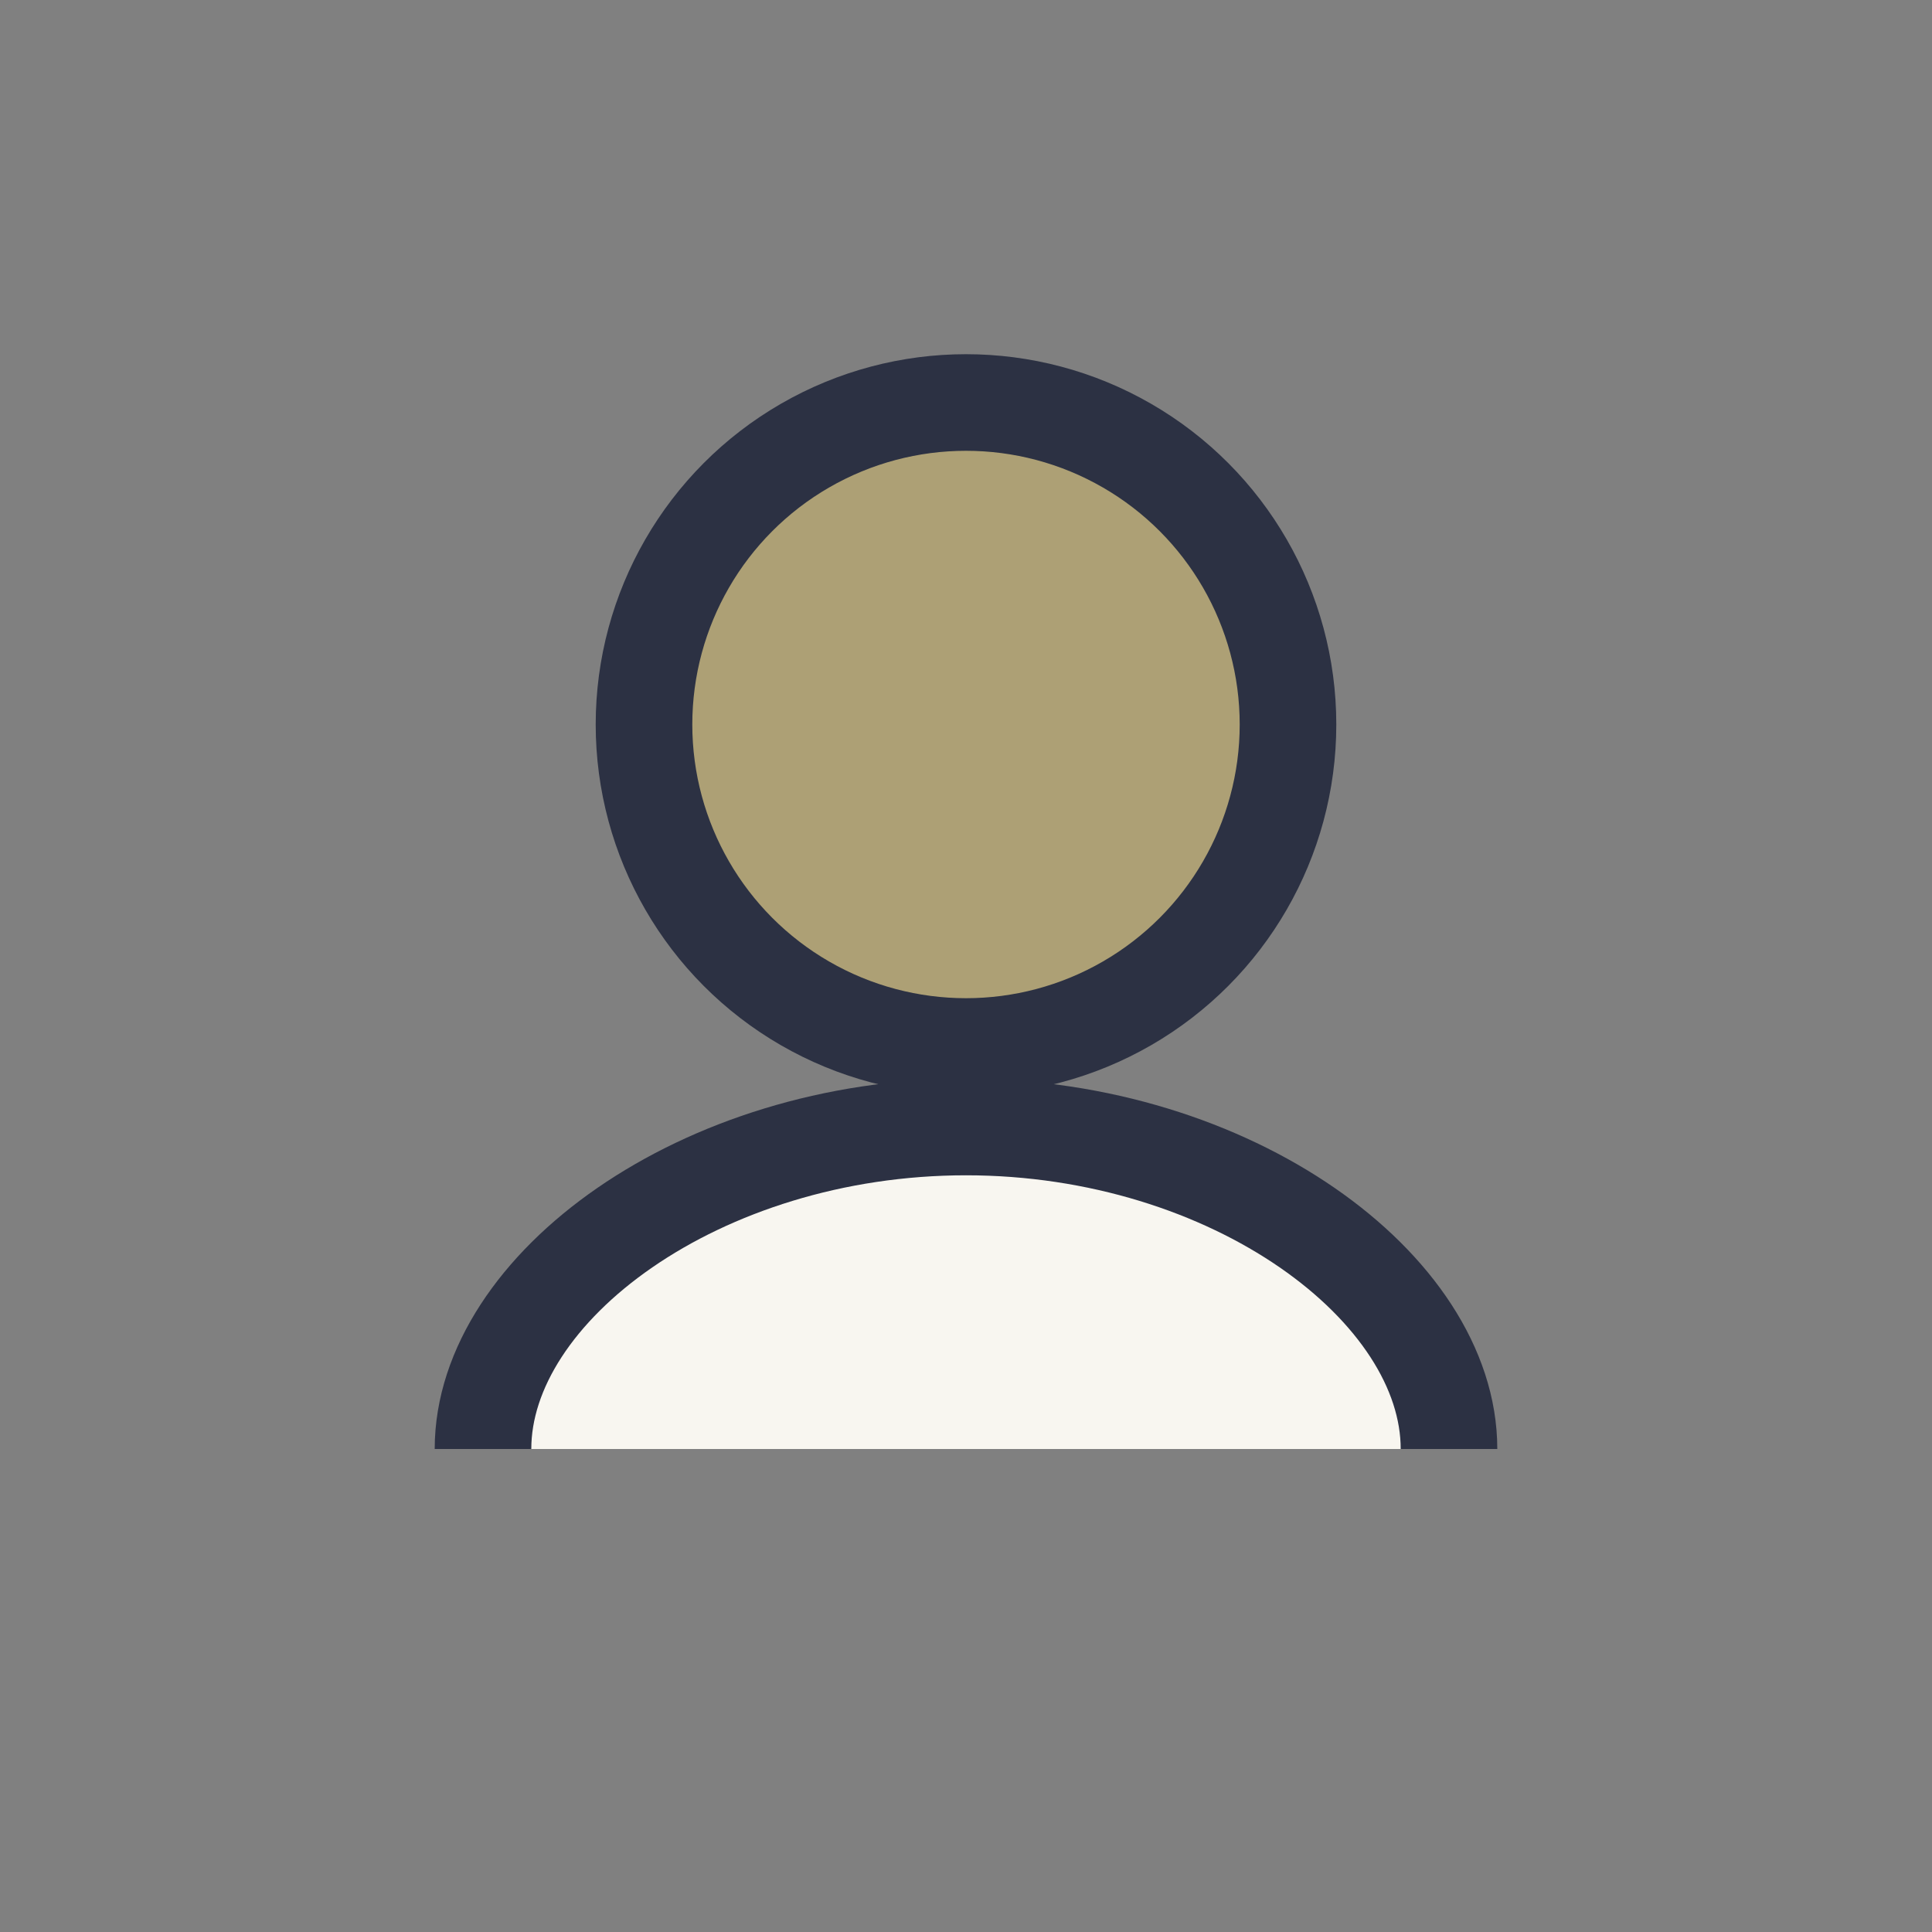
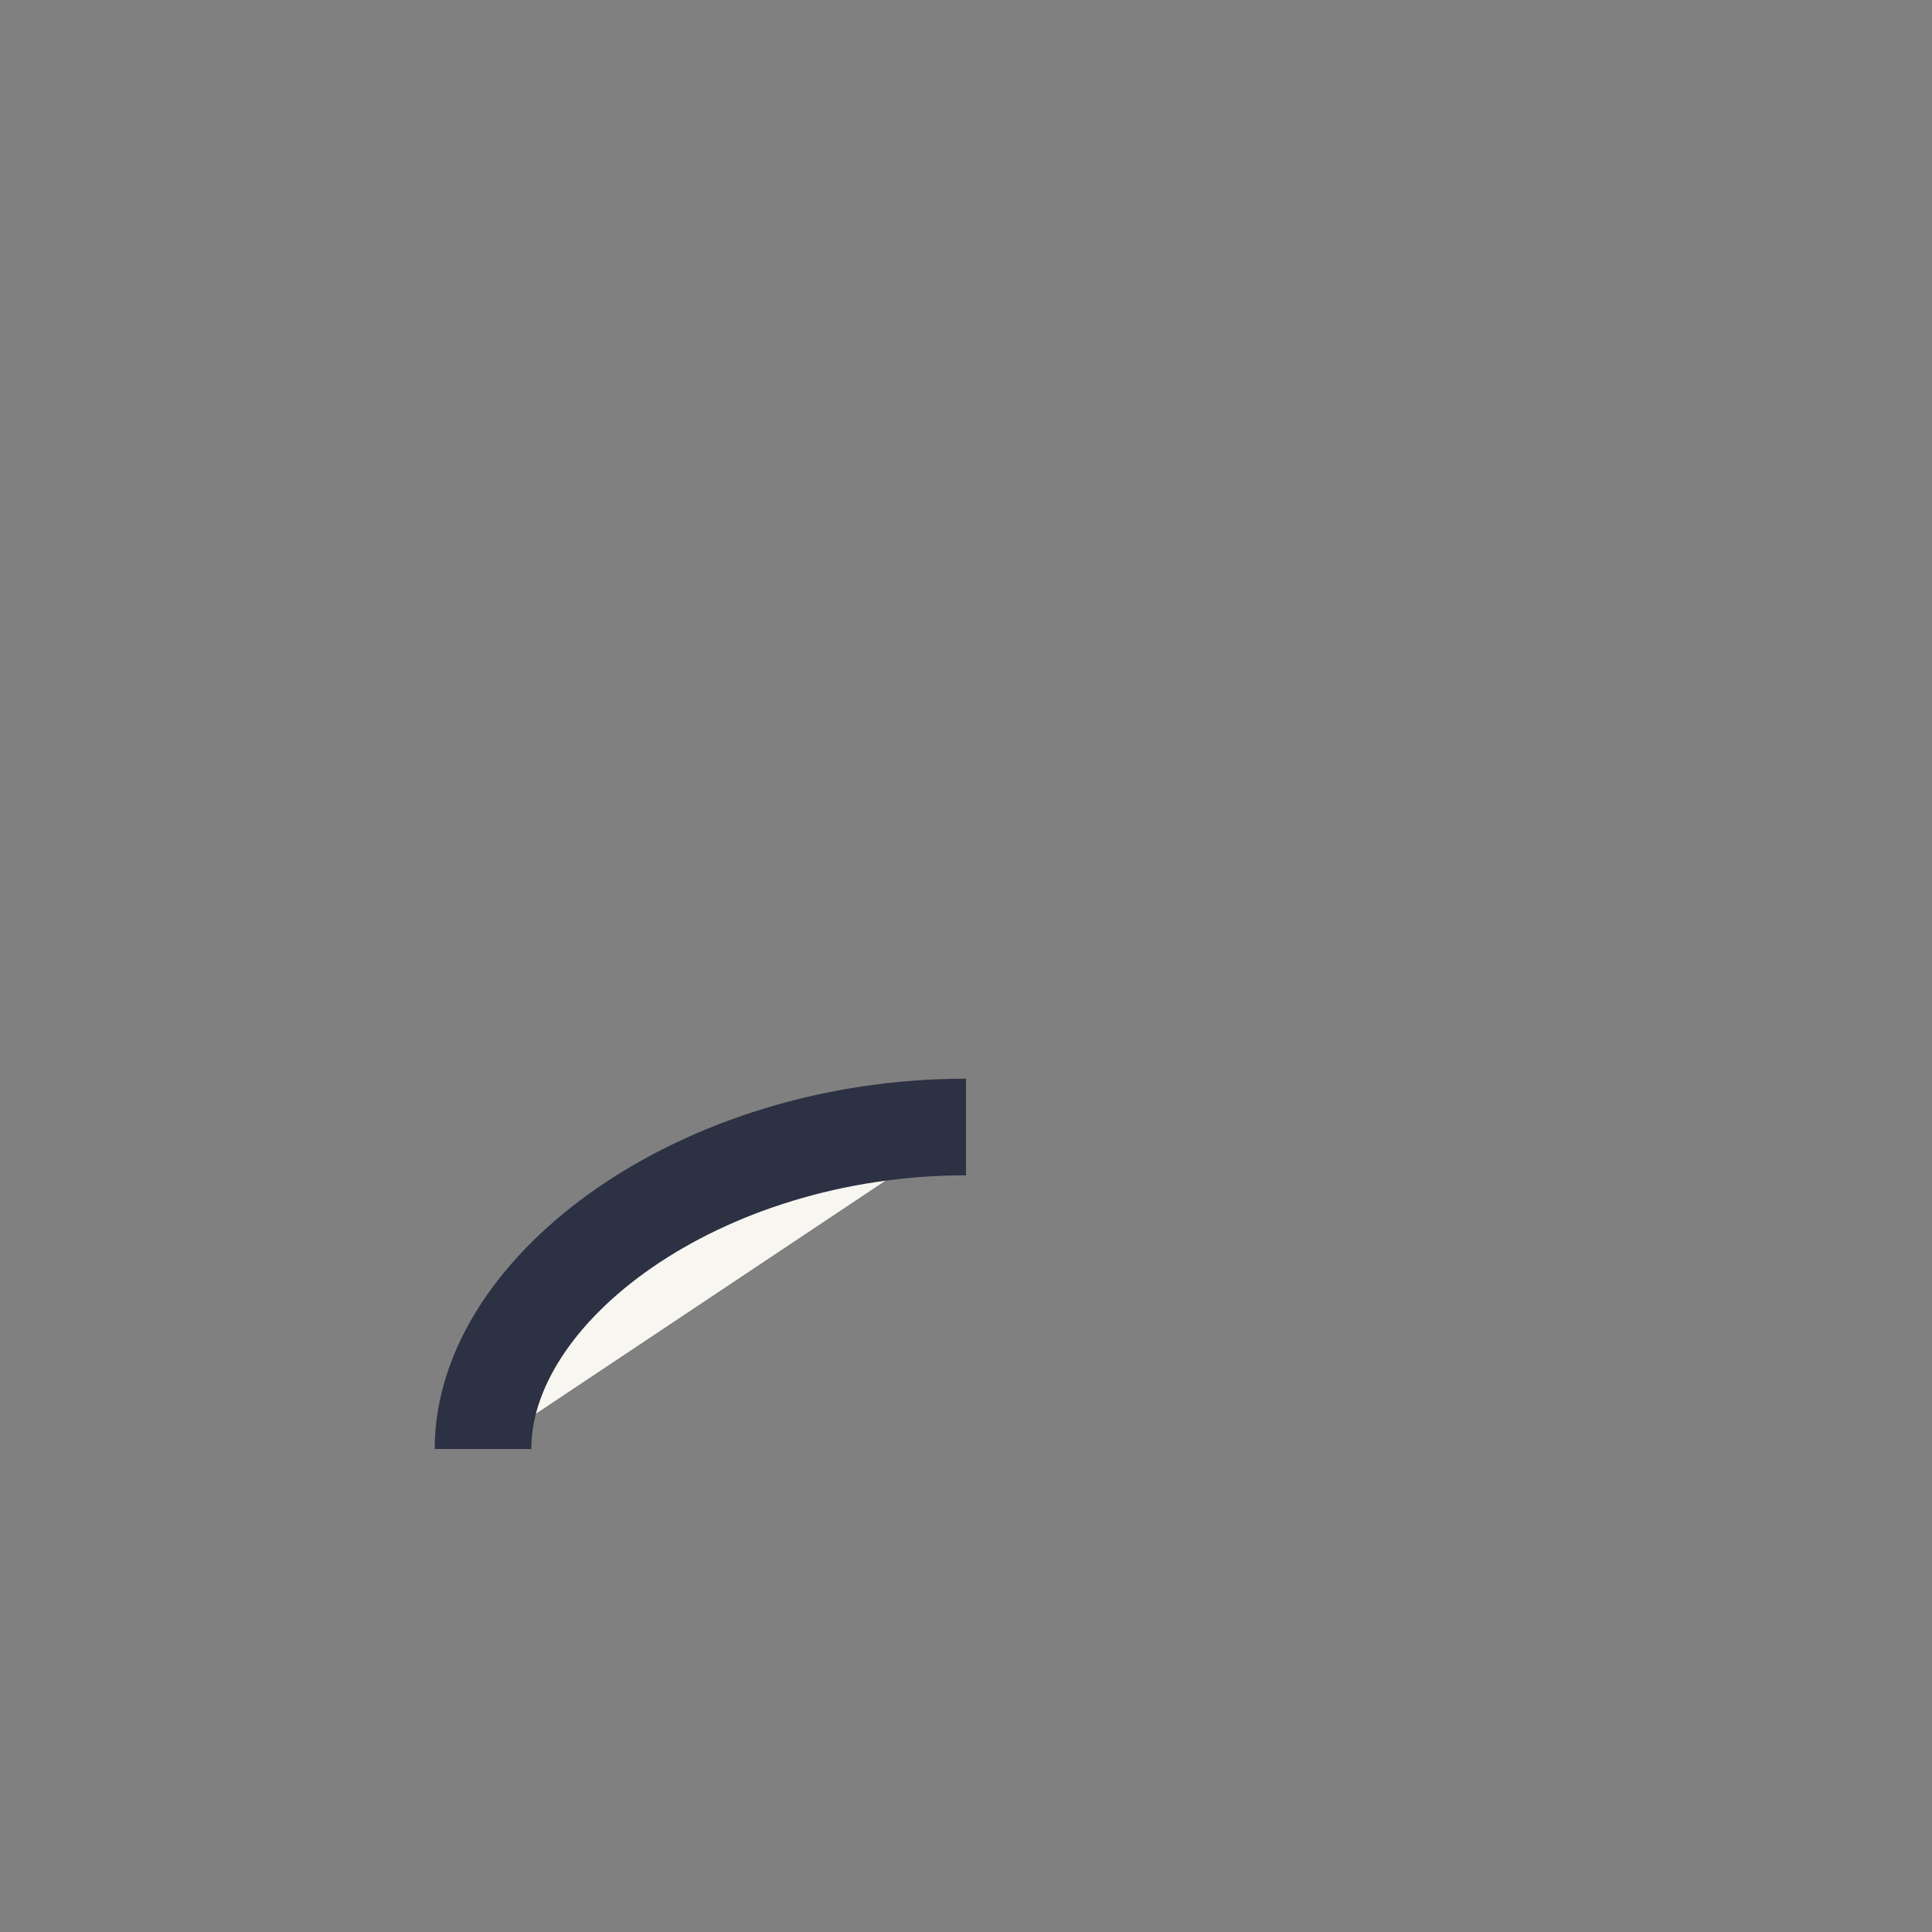
<svg xmlns="http://www.w3.org/2000/svg" width="24" height="24" viewBox="0 0 24 24">
  <rect x="0" y="0" width="24" height="24" fill="#808080" stroke="none" />
-   <circle cx="12" cy="9" r="4" fill="#ADA075" stroke="#2C3143" stroke-width="1.2" />
-   <path d="M6 18c0-2 2.7-4 6-4s6 2 6 4" fill="#F8F6F0" stroke="#2C3143" stroke-width="1.2" />
+   <path d="M6 18c0-2 2.7-4 6-4" fill="#F8F6F0" stroke="#2C3143" stroke-width="1.2" />
</svg>